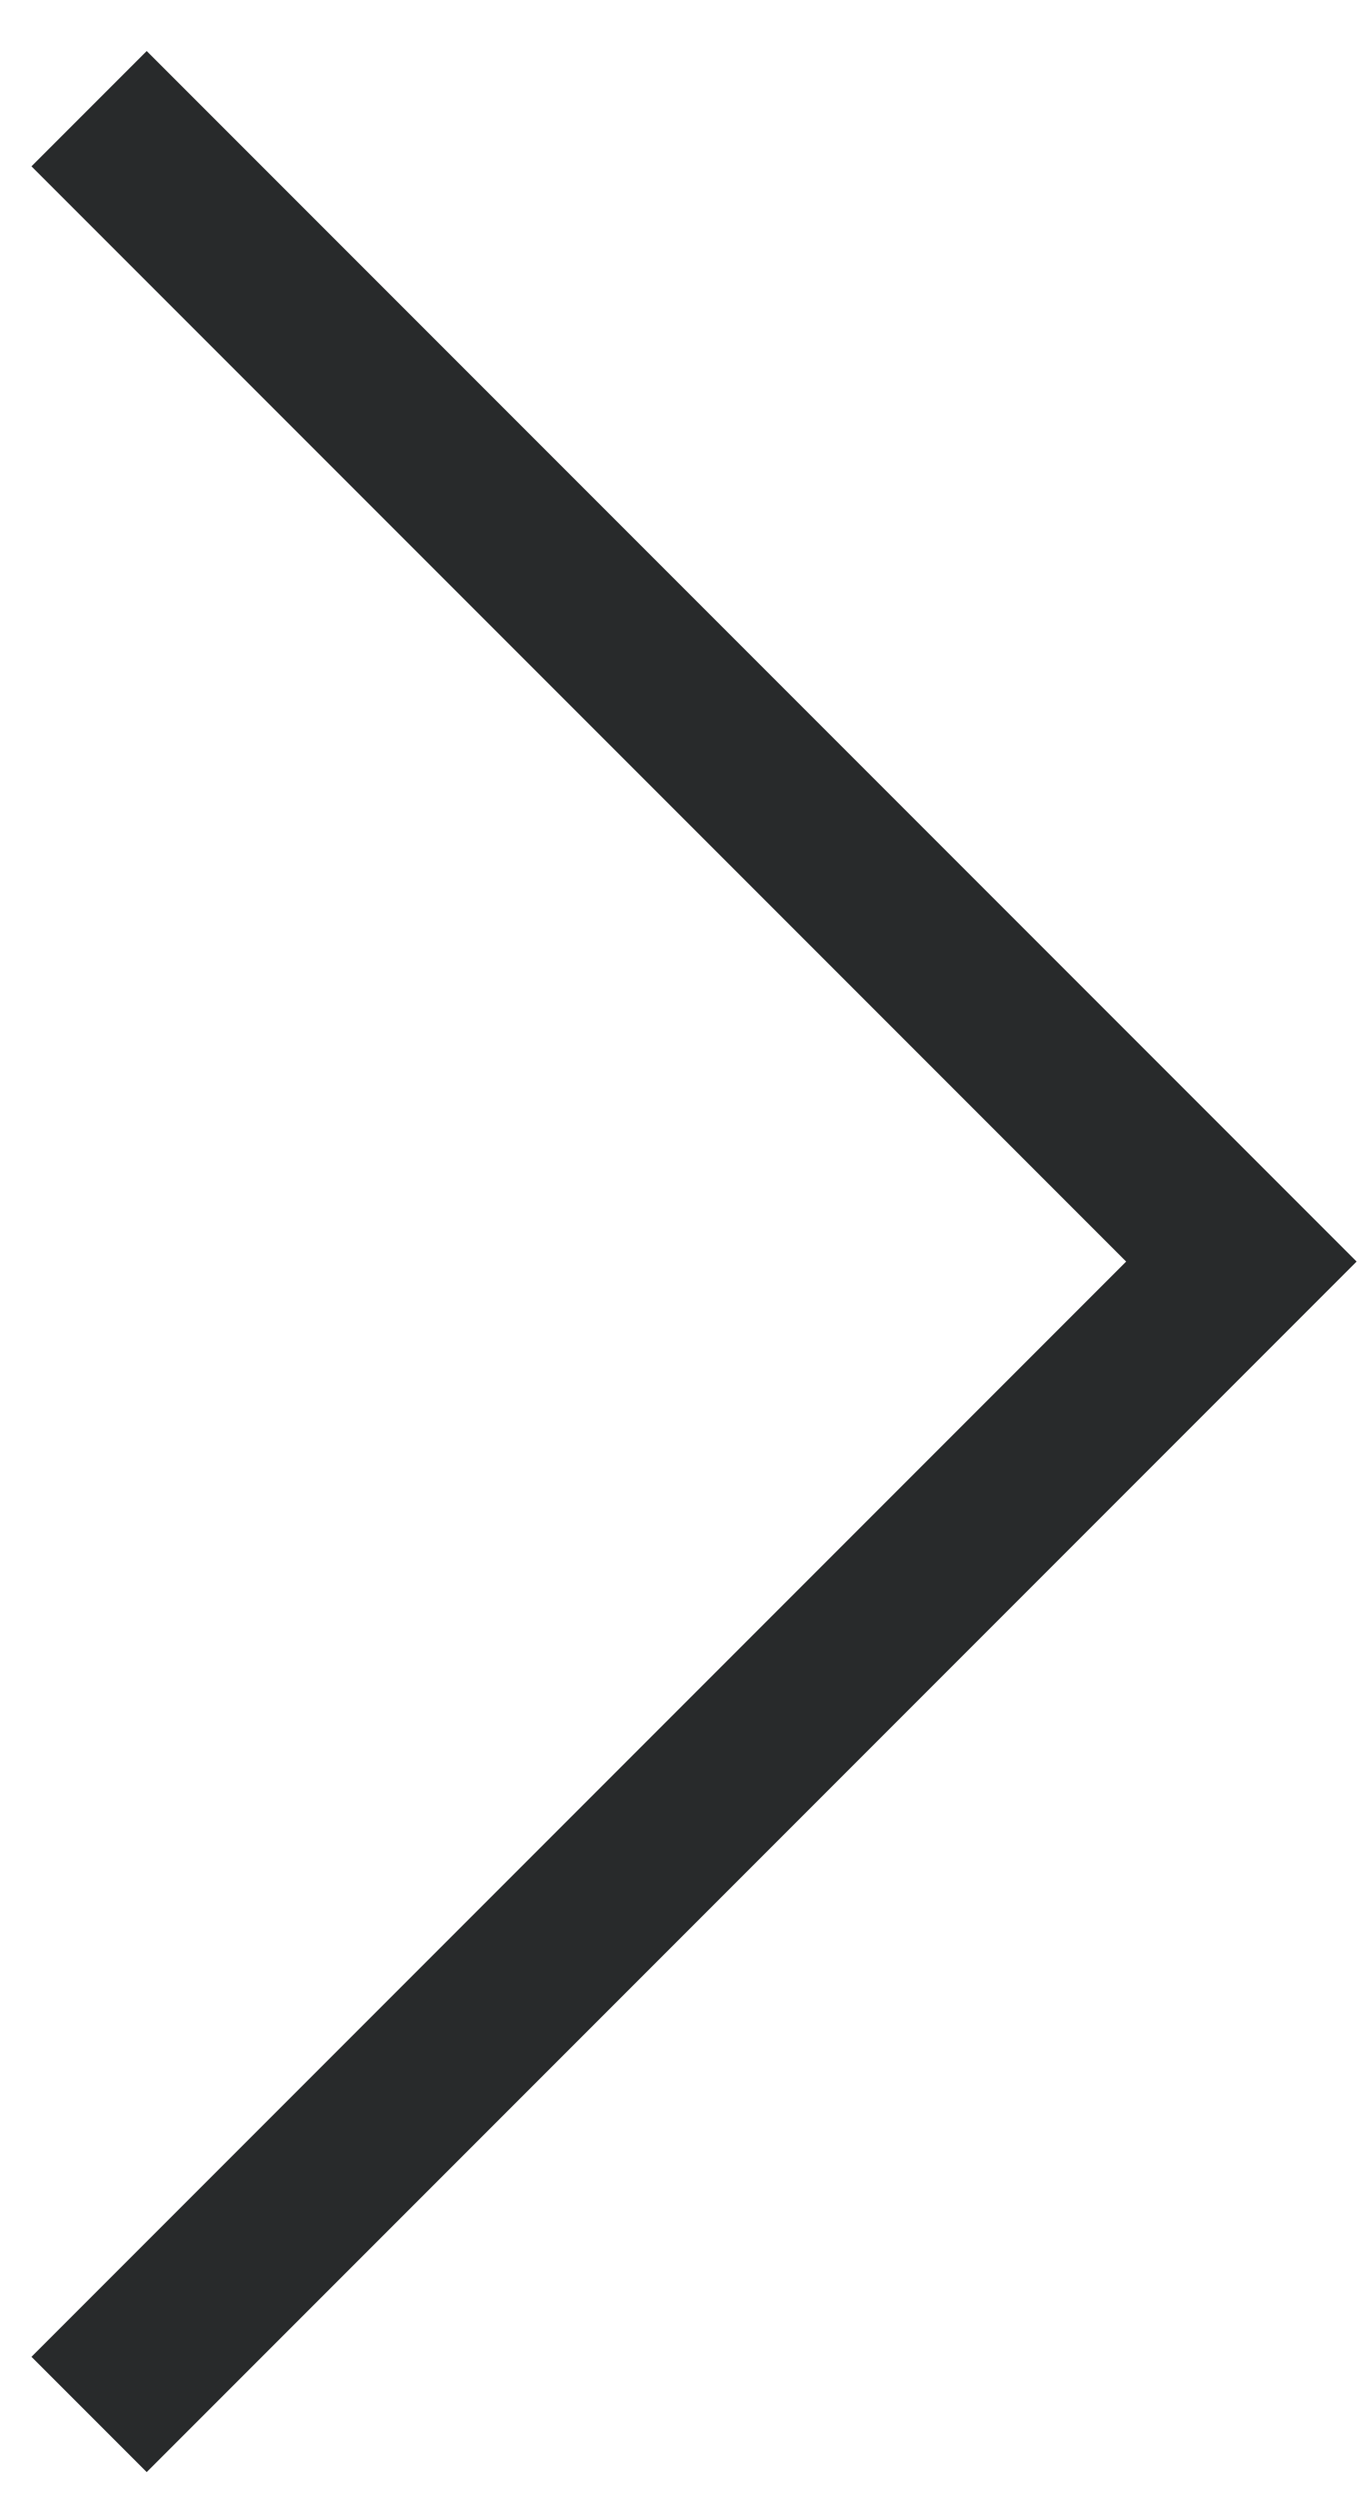
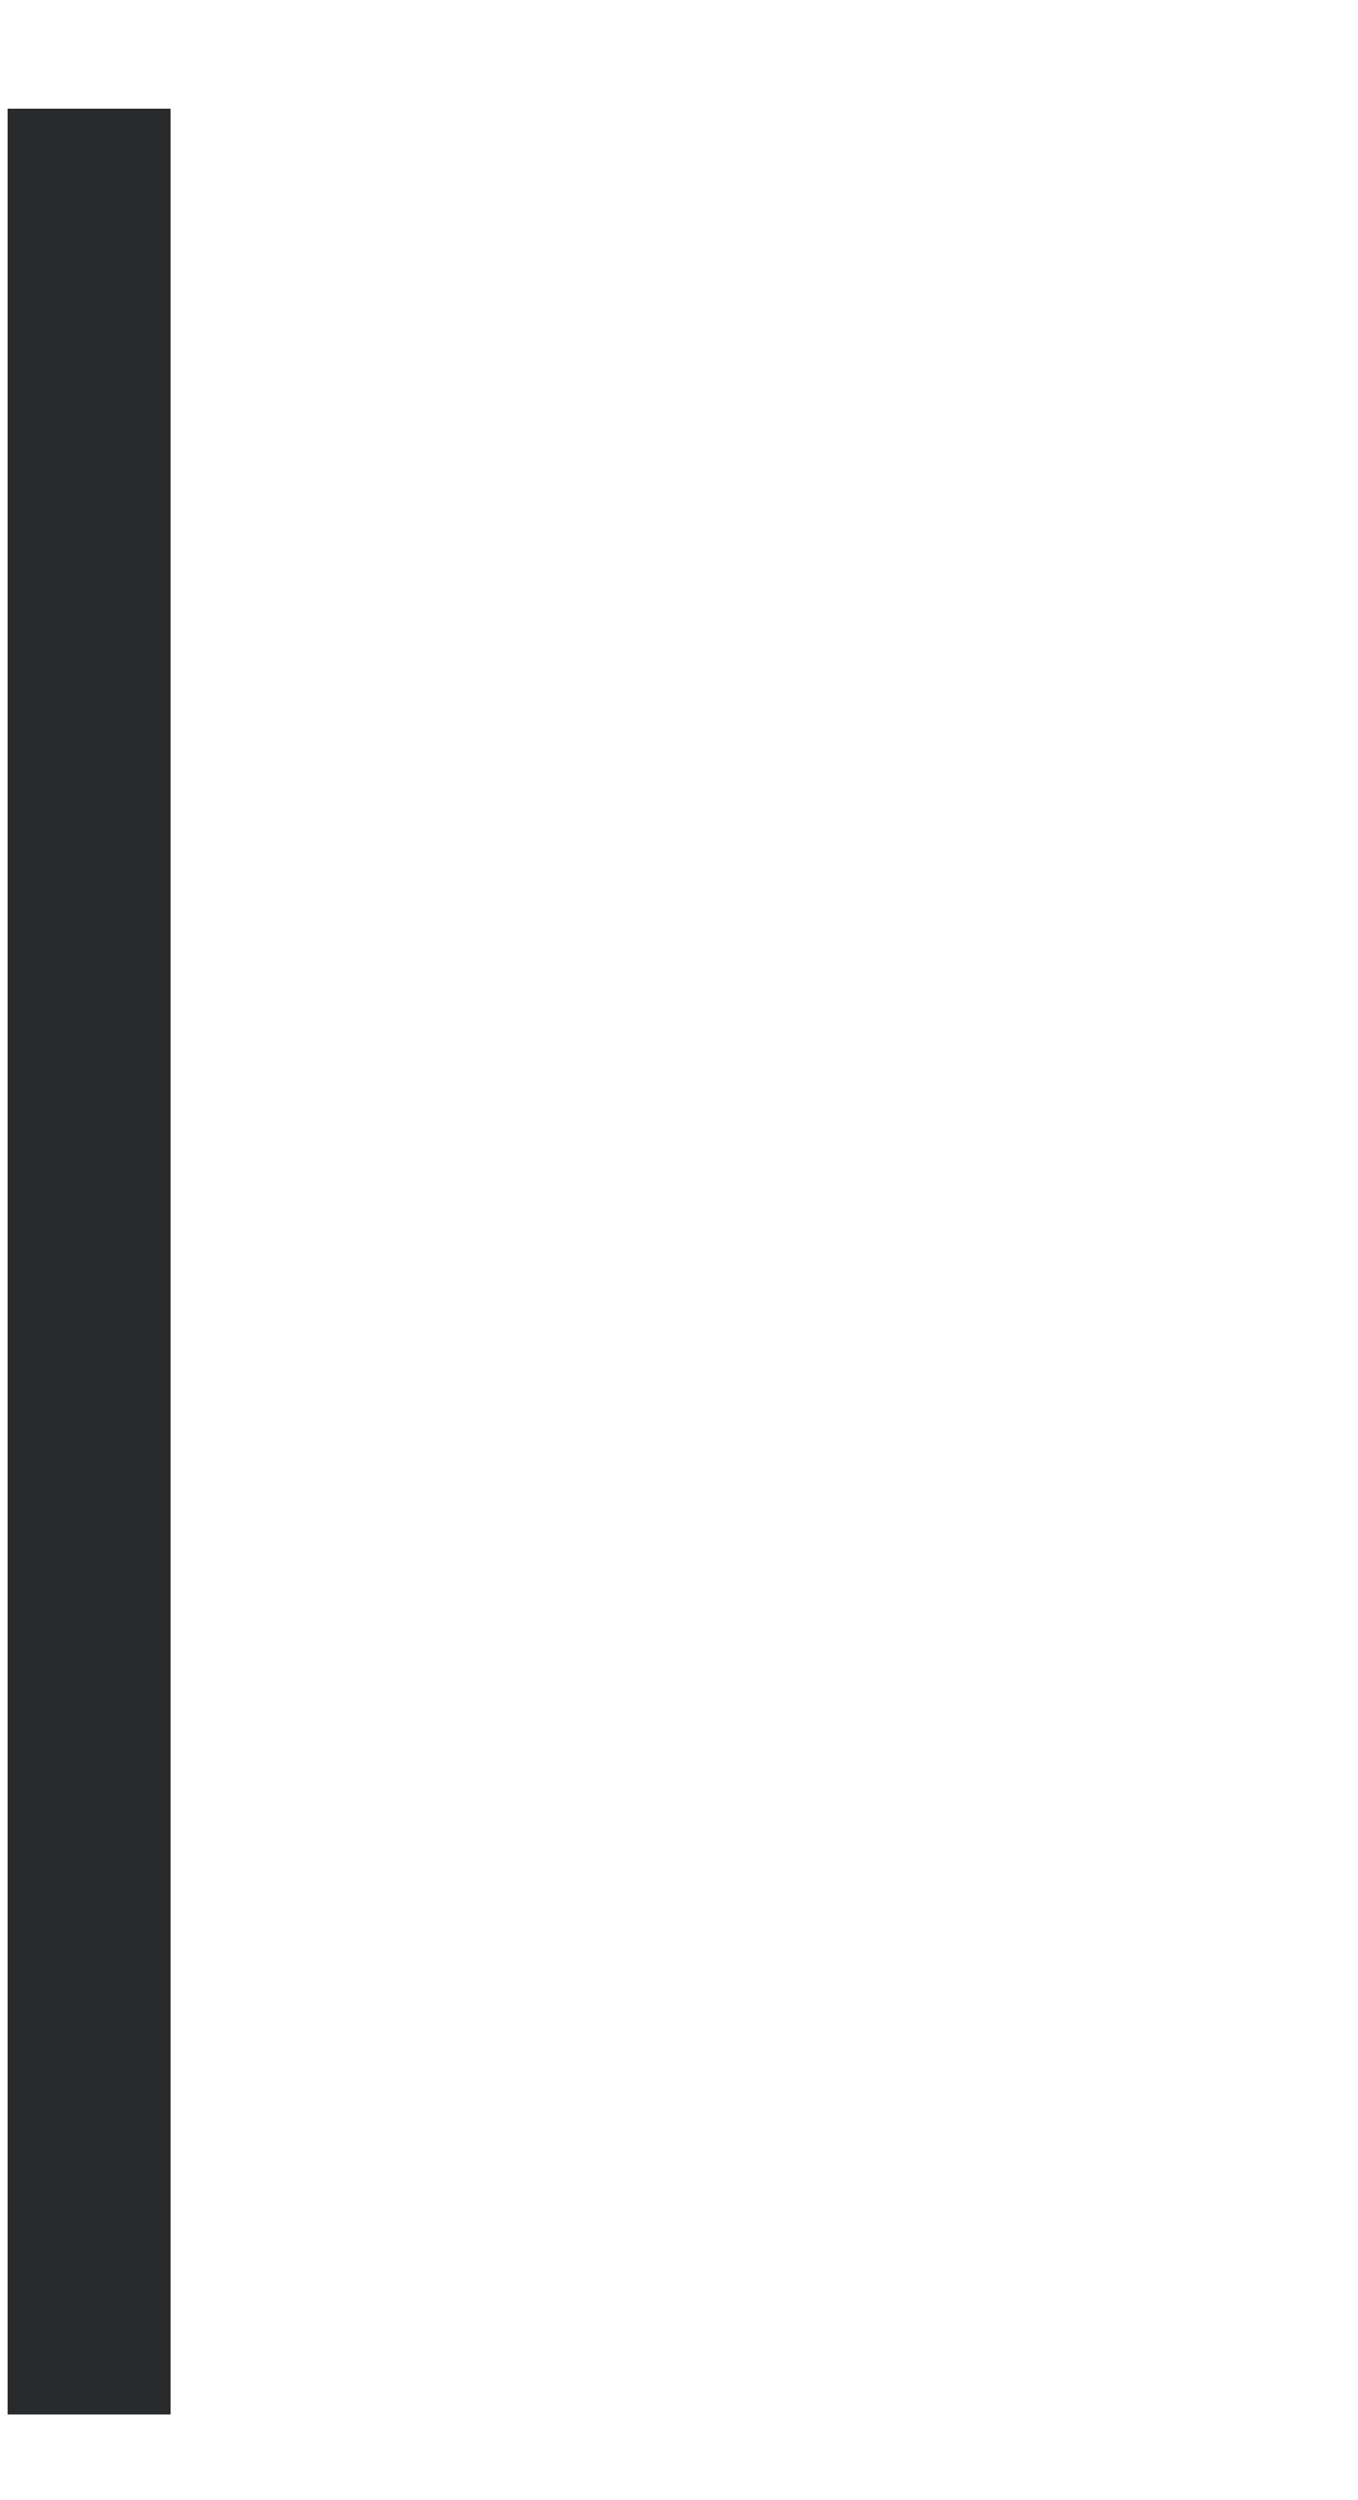
<svg xmlns="http://www.w3.org/2000/svg" width="25" height="46" viewBox="0 0 25 46" fill="none">
-   <path d="M1.64 44.426L22.853 23.213L1.64 2" stroke="#282A2B" stroke-width="3" />
+   <path d="M1.64 44.426L1.64 2" stroke="#282A2B" stroke-width="3" />
</svg>